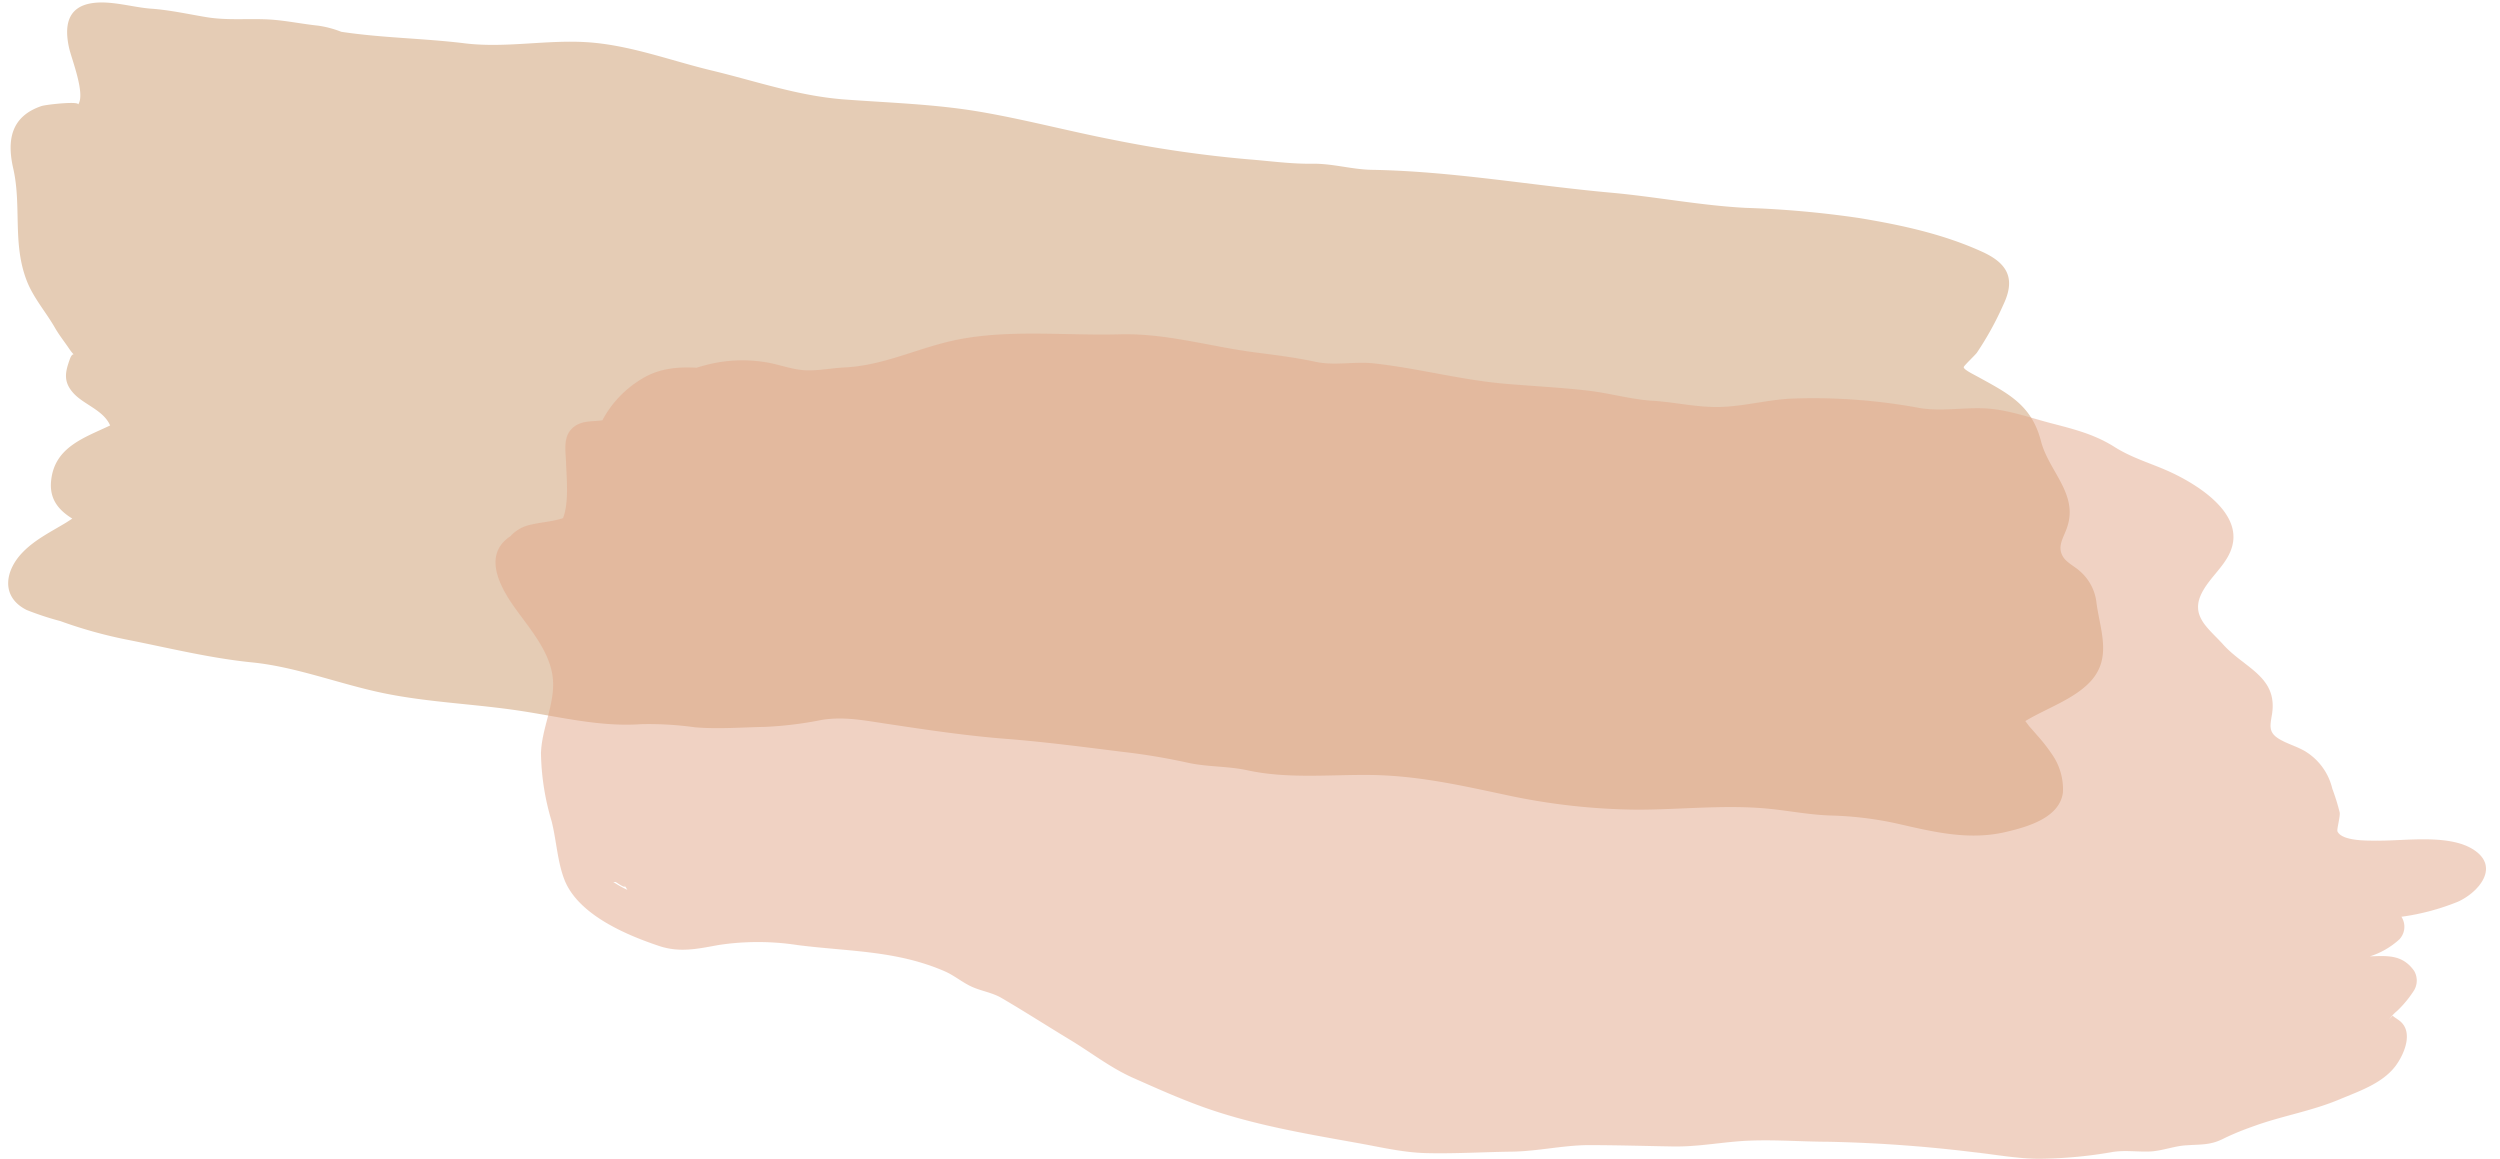
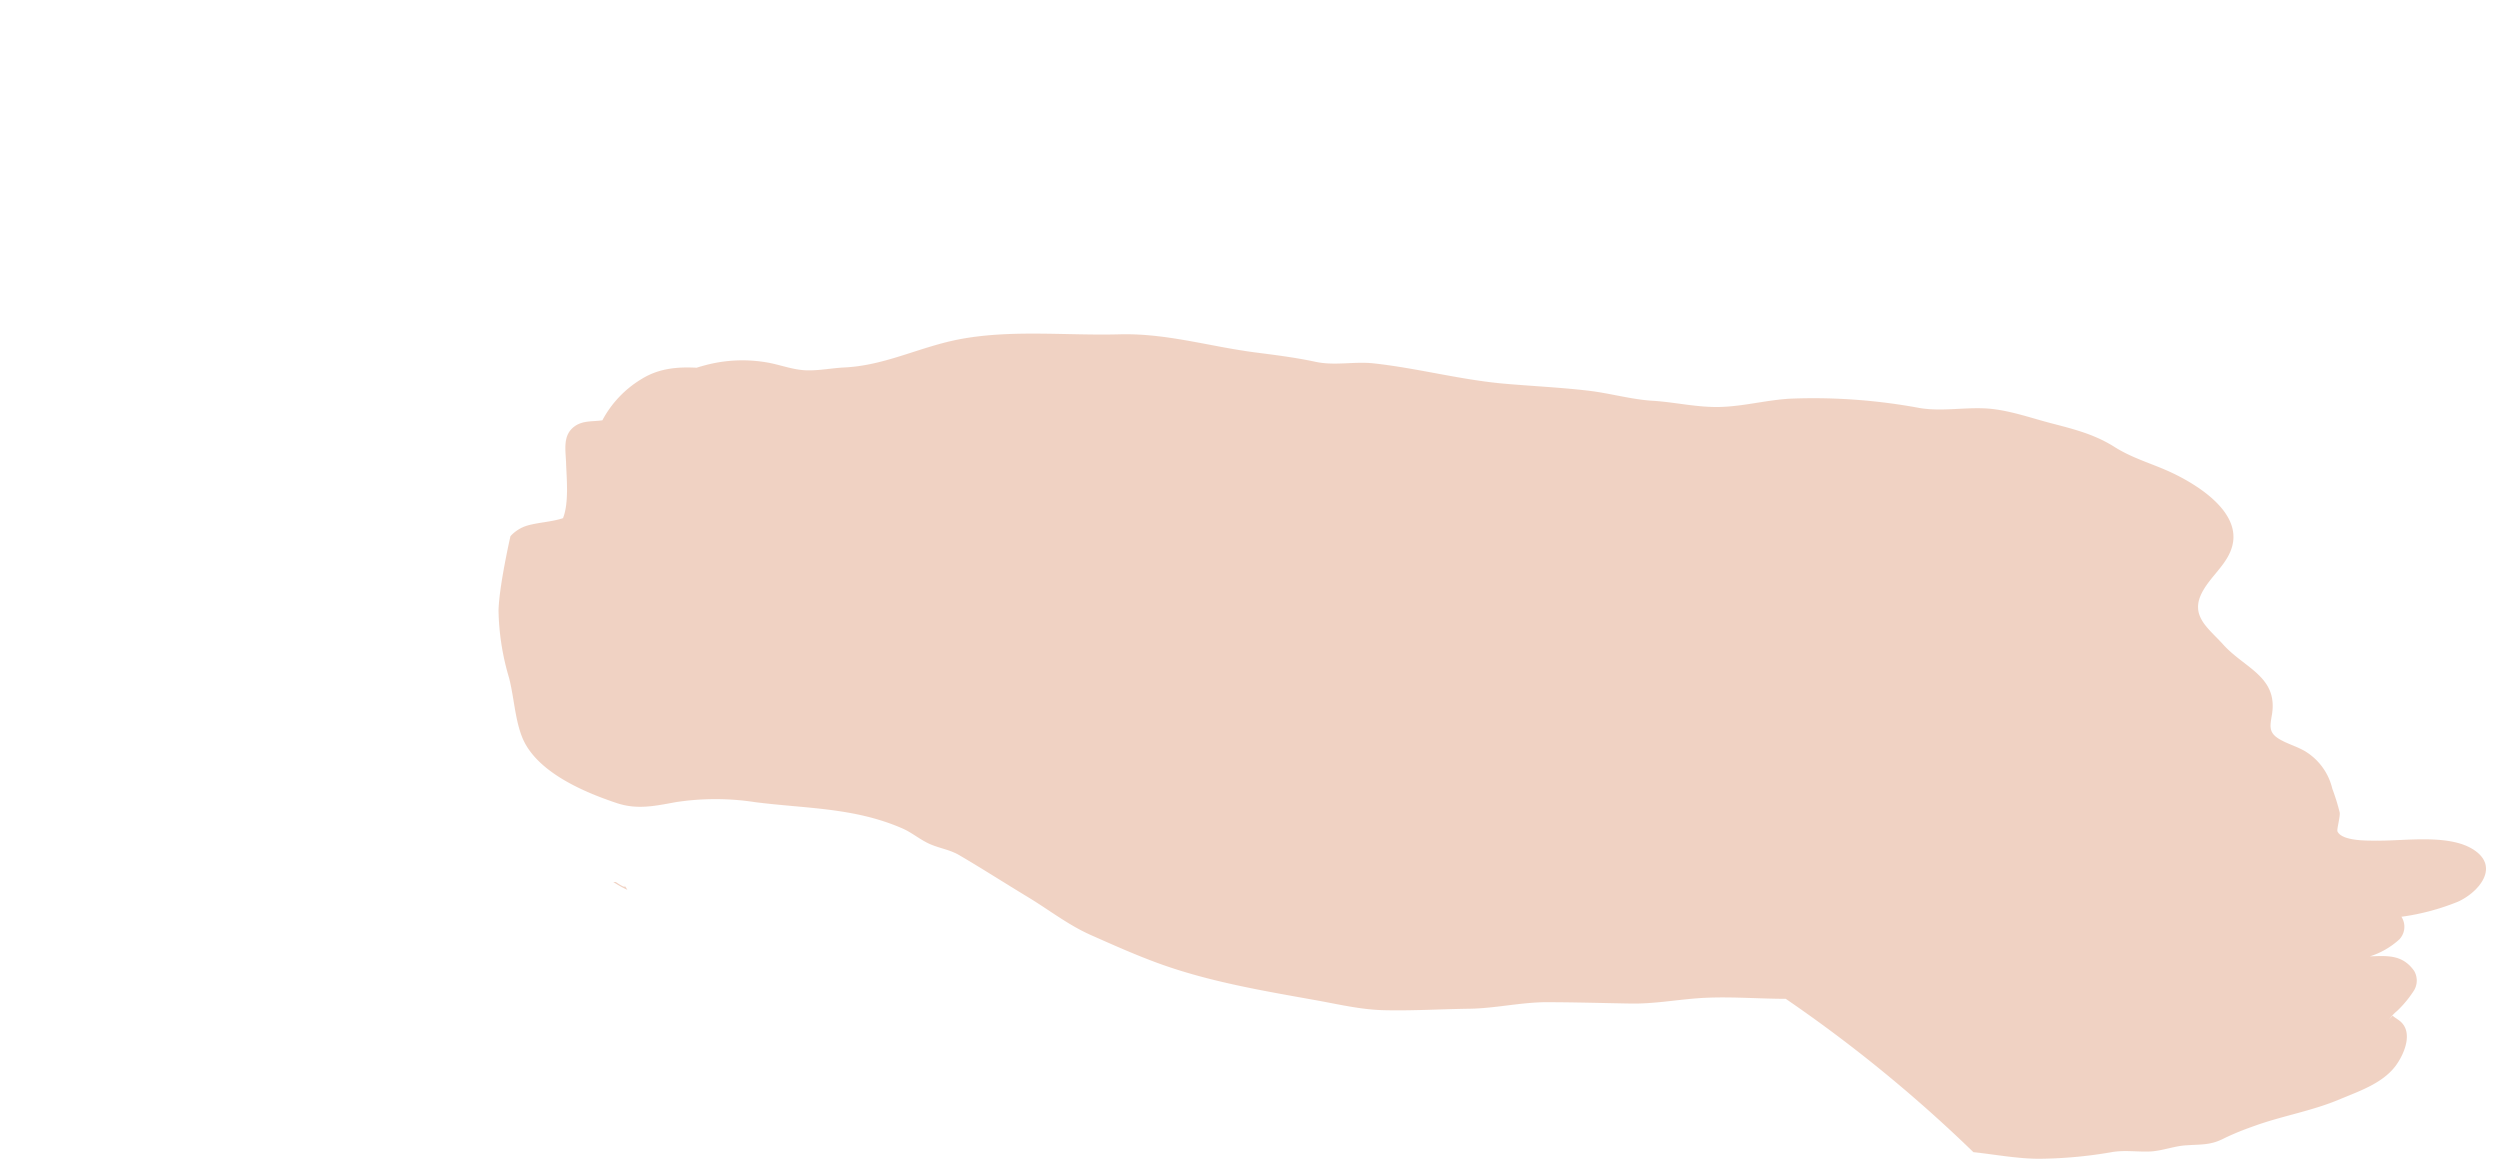
<svg xmlns="http://www.w3.org/2000/svg" data-name="Layer 1" height="189.5" preserveAspectRatio="xMidYMid meet" version="1.0" viewBox="-1.3 -0.4 408.8 189.5" width="408.8" zoomAndPan="magnify">
  <g id="change1_1">
-     <path d="M61.34,112.93c7.54,1.56,15.15,1.77,22.72,2.95,6.46,1,12.88,2.6,19.44,2.14a54.56,54.56,0,0,1,8.85.51c3.81.32,7.69,0,11.51-.07a61.32,61.32,0,0,0,9.27-1.15c3.62-.57,6.9.1,10.46.63,6.62,1,13.26,2,19.9,2.5,6.24.5,12.5,1.32,18.74,2.1a104.52,104.52,0,0,1,10.55,1.75c3.28.75,6.64.56,9.9,1.27,6.44,1.4,13.13.72,19.7.76,8,.05,15.12,1.69,22.84,3.33A105.42,105.42,0,0,0,266.4,132c7.13,0,14.56-.86,21.65-.14,3.52.36,6.62,1,10.21,1.1a57.18,57.18,0,0,1,10.5,1.28c6,1.36,11.89,2.88,18.12,1.36,3.44-.82,8.63-2.3,9.15-6.42a10,10,0,0,0-1.82-6.29,28,28,0,0,0-2.43-3.09c-.41-.49-.87-1-1.27-1.45-.21-.29-.42-.56-.63-.84,3.42-2.08,7.93-3.54,10.65-6.47,3.53-3.82,1.62-8.3,1-12.76A8,8,0,0,0,338.81,93c-.8-.74-2.08-1.35-2.69-2.25-1.14-1.74,0-3.16.58-4.88,1.91-5.48-3-9.21-4.26-14.14-1.53-5.9-5.29-7.75-10.34-10.53-.86-.47-2.35-1.19-2.29-1.58.05-.24,1.83-1.92,2.14-2.33a51.06,51.06,0,0,0,4.34-7.87c2-4.19.77-6.72-3.44-8.64-6.38-2.91-13.21-4.38-20.09-5.52a163.29,163.29,0,0,0-18.6-1.67c-7.32-.38-14.7-1.82-22-2.48-13-1.17-26-3.52-39.15-3.74-3.22-.06-6.24-1-9.52-1-3.56.07-7-.43-10.58-.71a199.57,199.57,0,0,1-22.28-3.22c-7.3-1.42-14.51-3.35-21.85-4.59s-14.77-1.44-22.19-2c-7.58-.61-14.32-3-21.63-4.75-6.73-1.63-13.34-4.16-20.3-4.6-6.69-.42-13.32,1-20,.18S61.17,5.81,54.51,4.8a17,17,0,0,0-3.75-1c-2.6-.27-5.2-.82-7.81-1-3.55-.22-7,.19-10.53-.4-3-.5-6-1.17-9-1.38S16.77-.38,13.66.13C9.62.79,9.23,4,10,7.45c.37,1.7,2.74,7.61,1.46,9.25.29-.61-5.3,0-6,.25C.49,18.65-.19,22.52.86,27.13,2.27,33.29.69,39.44,3.1,45.57c1.09,2.78,3.16,5.12,4.62,7.69.69,1.19,1.51,2.2,2.26,3.32,1.22,1.79.71.19.16,1.7C9.36,60.42,9,62,10.71,63.89s4.9,2.76,6,5.28c-4.2,2-9,3.51-9.63,8.86-.4,3.17,1.23,5,3.44,6.37-.33.22-.67.44-1,.65-2.42,1.47-5,2.73-7,4.75-3,3-3.8,7.37.55,9.55a48.48,48.48,0,0,0,5.5,1.81,74.51,74.51,0,0,0,10.7,3c6.86,1.35,13.76,3.07,20.69,3.76C47.16,108.65,54.17,111.44,61.34,112.93Z" fill="#e5ccb5" />
-   </g>
+     </g>
  <g id="change2_1">
-     <path d="M403.27,138.6c-4-2.69-11.4-1.47-15.81-1.54-1.44,0-5.8.13-6.54-1.52-.13-.29.47-2.44.37-3.07a35.59,35.59,0,0,0-1.22-3.93,9.77,9.77,0,0,0-4.38-6.06c-1.2-.72-2.54-1.11-3.78-1.75-2.27-1.16-2.07-2.14-1.7-4.29,1-6.19-4.45-7.55-7.95-11.42-2.45-2.73-5.57-4.71-3.41-8.67,1.51-2.8,4.5-4.81,5-8.11.82-5.44-6.43-9.73-10.56-11.59-3.07-1.37-6-2.17-8.88-4-3.19-2-6.44-2.84-10.07-3.78-3.32-.85-6.46-2-9.9-2.4-3.94-.43-8,.51-11.89-.16a94.91,94.91,0,0,0-21.1-1.52C287.67,65,284,66,280.19,66.14s-7.49-.77-11.17-1c-3.51-.2-7-1.23-10.56-1.65-4.59-.54-9.19-.75-13.79-1.15-7.14-.63-14.21-2.54-21.33-3.32-3.18-.35-6.35.42-9.5-.25-3.34-.72-6.7-1.13-10.1-1.57-7.49-1-14.39-3.13-22-2.93-8.51.23-17.38-.78-25.79.74-6.71,1.21-12.41,4.37-19.24,4.68-1.94.1-3.88.49-5.83.47-2.19,0-4.09-.75-6.21-1.19a23.55,23.55,0,0,0-11.22.51c-.28.07-.56.16-.84.25-3.17-.16-6.21.08-9.12,1.92a17.39,17.39,0,0,0-6.29,6.68c-1.57.23-3.21,0-4.56,1-2,1.46-1.43,3.93-1.37,6.07s.51,6.42-.51,8.93c-1.81.61-4,.69-5.76,1.19a6,6,0,0,0-2.83,1.76c-.09.06-.18.11-.28.19-4.55,3.33-.89,9,1.58,12.32,2.33,3.18,5.29,6.77,5.64,10.86s-1.85,8.06-1.95,12.16a40.73,40.73,0,0,0,1.72,11c.8,3.1.95,6.58,2.08,9.55,2.19,5.76,10.06,9.1,15.5,10.92,3.37,1.13,6.28.48,9.67-.14a42.74,42.74,0,0,1,13,0c8.33,1.07,16.15.85,24.06,4.29,1.59.69,2.87,1.83,4.46,2.54s3.27.92,4.84,1.83c3.74,2.19,7.43,4.56,11.15,6.81,3.49,2.1,6.64,4.6,10.38,6.26s7.32,3.26,11.05,4.62c8.23,3,16.95,4.46,25.53,6,3.79.67,7.54,1.59,11.4,1.67,4.61.11,9.28-.18,13.9-.24,4.15-.06,8.16-1,12.31-1.07,4.65,0,9.31.14,14,.22,3.74.07,7.17-.56,10.87-.85,4.79-.37,9.76.07,14.57.08A233.14,233.14,0,0,1,321.39,188c3.76.4,7.65,1.17,11.43,1.07A72.28,72.28,0,0,0,344,188c2.12-.38,4.37,0,6.5-.12,2-.16,3.81-.9,5.76-1,2.17-.16,3.81,0,5.84-1s3.66-1.61,5.61-2.3c4.52-1.58,9.15-2.35,13.6-4.23,3.12-1.31,6.8-2.53,9-5.3,1.42-1.82,3.18-5.67.76-7.54-.26-.22-.85-.56-1.13-.83-.33.35-.51.54-.56.58l.29-.35a7.19,7.19,0,0,1,1-1,17.82,17.82,0,0,0,2.77-3.36,3.11,3.11,0,0,0,0-3.22c-1.94-2.72-4.5-2.42-7.2-2.35a13,13,0,0,0,4.79-2.76,3,3,0,0,0,.35-3.71,38.26,38.26,0,0,0,9.26-2.47C404,145.51,407.49,141.43,403.27,138.6ZM99,143.83h.39c.76.51,1.76,1.12,1.42.55.17.24.33.48.48.73A16.47,16.47,0,0,1,99,143.83Z" fill="#e2a688" opacity=".5" />
+     <path d="M403.27,138.6c-4-2.69-11.4-1.47-15.81-1.54-1.44,0-5.8.13-6.54-1.52-.13-.29.47-2.44.37-3.07a35.59,35.59,0,0,0-1.22-3.93,9.77,9.77,0,0,0-4.38-6.06c-1.2-.72-2.54-1.11-3.78-1.75-2.27-1.16-2.07-2.14-1.7-4.29,1-6.19-4.45-7.55-7.95-11.42-2.45-2.73-5.57-4.71-3.41-8.67,1.51-2.8,4.5-4.81,5-8.11.82-5.44-6.43-9.73-10.56-11.59-3.07-1.37-6-2.17-8.88-4-3.19-2-6.44-2.84-10.07-3.78-3.32-.85-6.46-2-9.9-2.4-3.94-.43-8,.51-11.89-.16a94.91,94.91,0,0,0-21.1-1.52C287.67,65,284,66,280.19,66.14s-7.49-.77-11.17-1c-3.51-.2-7-1.23-10.56-1.65-4.59-.54-9.19-.75-13.79-1.15-7.14-.63-14.21-2.54-21.33-3.32-3.18-.35-6.35.42-9.5-.25-3.34-.72-6.7-1.13-10.1-1.57-7.49-1-14.39-3.13-22-2.93-8.51.23-17.38-.78-25.79.74-6.71,1.21-12.41,4.37-19.24,4.68-1.94.1-3.88.49-5.83.47-2.19,0-4.09-.75-6.21-1.19a23.55,23.55,0,0,0-11.22.51c-.28.07-.56.16-.84.25-3.17-.16-6.21.08-9.12,1.92a17.39,17.39,0,0,0-6.29,6.68c-1.57.23-3.21,0-4.56,1-2,1.46-1.43,3.93-1.37,6.07s.51,6.42-.51,8.93c-1.81.61-4,.69-5.76,1.19a6,6,0,0,0-2.83,1.76s-1.85,8.06-1.95,12.16a40.73,40.73,0,0,0,1.72,11c.8,3.1.95,6.58,2.08,9.55,2.19,5.76,10.06,9.1,15.5,10.92,3.37,1.13,6.28.48,9.67-.14a42.74,42.74,0,0,1,13,0c8.33,1.07,16.15.85,24.06,4.29,1.59.69,2.87,1.83,4.46,2.54s3.27.92,4.84,1.83c3.74,2.19,7.43,4.56,11.15,6.81,3.49,2.1,6.64,4.6,10.38,6.26s7.32,3.26,11.05,4.62c8.23,3,16.95,4.46,25.53,6,3.79.67,7.54,1.59,11.4,1.67,4.61.11,9.28-.18,13.9-.24,4.15-.06,8.16-1,12.31-1.07,4.65,0,9.31.14,14,.22,3.74.07,7.17-.56,10.87-.85,4.79-.37,9.76.07,14.57.08A233.14,233.14,0,0,1,321.39,188c3.76.4,7.65,1.17,11.43,1.07A72.28,72.28,0,0,0,344,188c2.12-.38,4.37,0,6.5-.12,2-.16,3.81-.9,5.76-1,2.17-.16,3.81,0,5.84-1s3.66-1.61,5.61-2.3c4.52-1.58,9.15-2.35,13.6-4.23,3.12-1.31,6.8-2.53,9-5.3,1.42-1.82,3.18-5.67.76-7.54-.26-.22-.85-.56-1.13-.83-.33.35-.51.54-.56.58l.29-.35a7.19,7.19,0,0,1,1-1,17.82,17.82,0,0,0,2.77-3.36,3.11,3.11,0,0,0,0-3.22c-1.94-2.72-4.5-2.42-7.2-2.35a13,13,0,0,0,4.79-2.76,3,3,0,0,0,.35-3.71,38.26,38.26,0,0,0,9.26-2.47C404,145.51,407.49,141.43,403.27,138.6ZM99,143.83h.39c.76.51,1.76,1.12,1.42.55.17.24.33.48.48.73A16.47,16.47,0,0,1,99,143.83Z" fill="#e2a688" opacity=".5" />
  </g>
</svg>